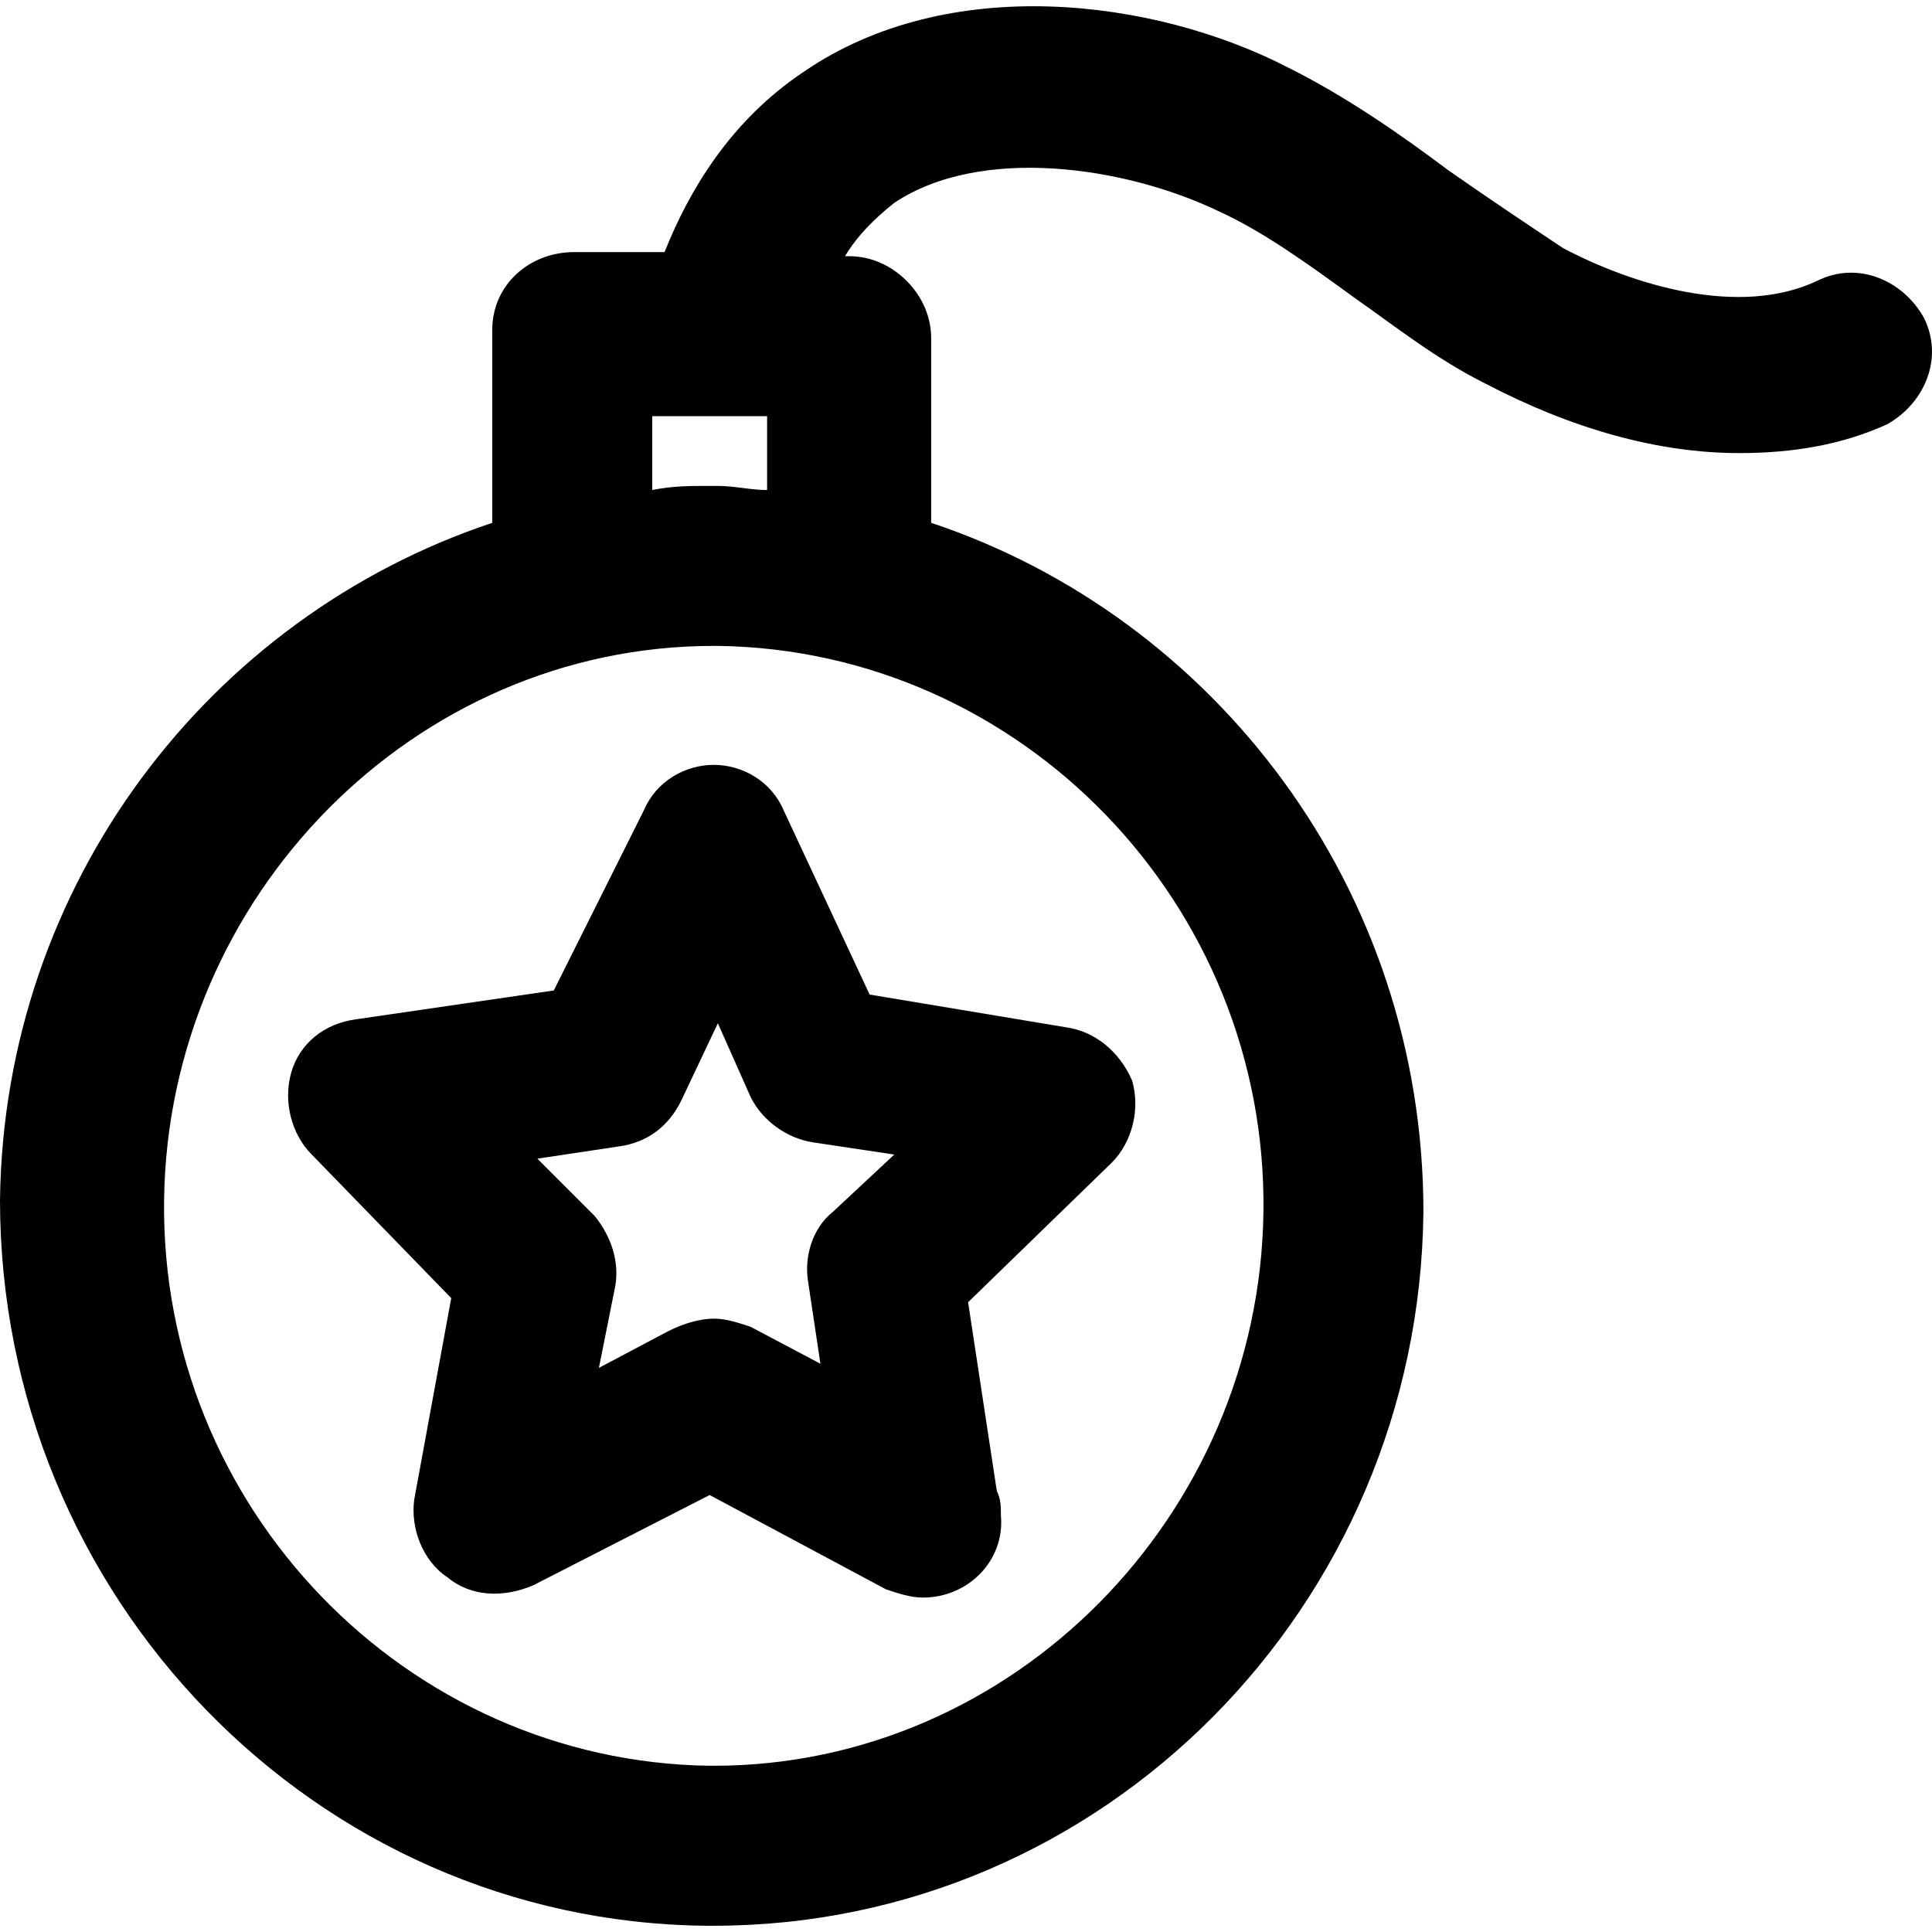
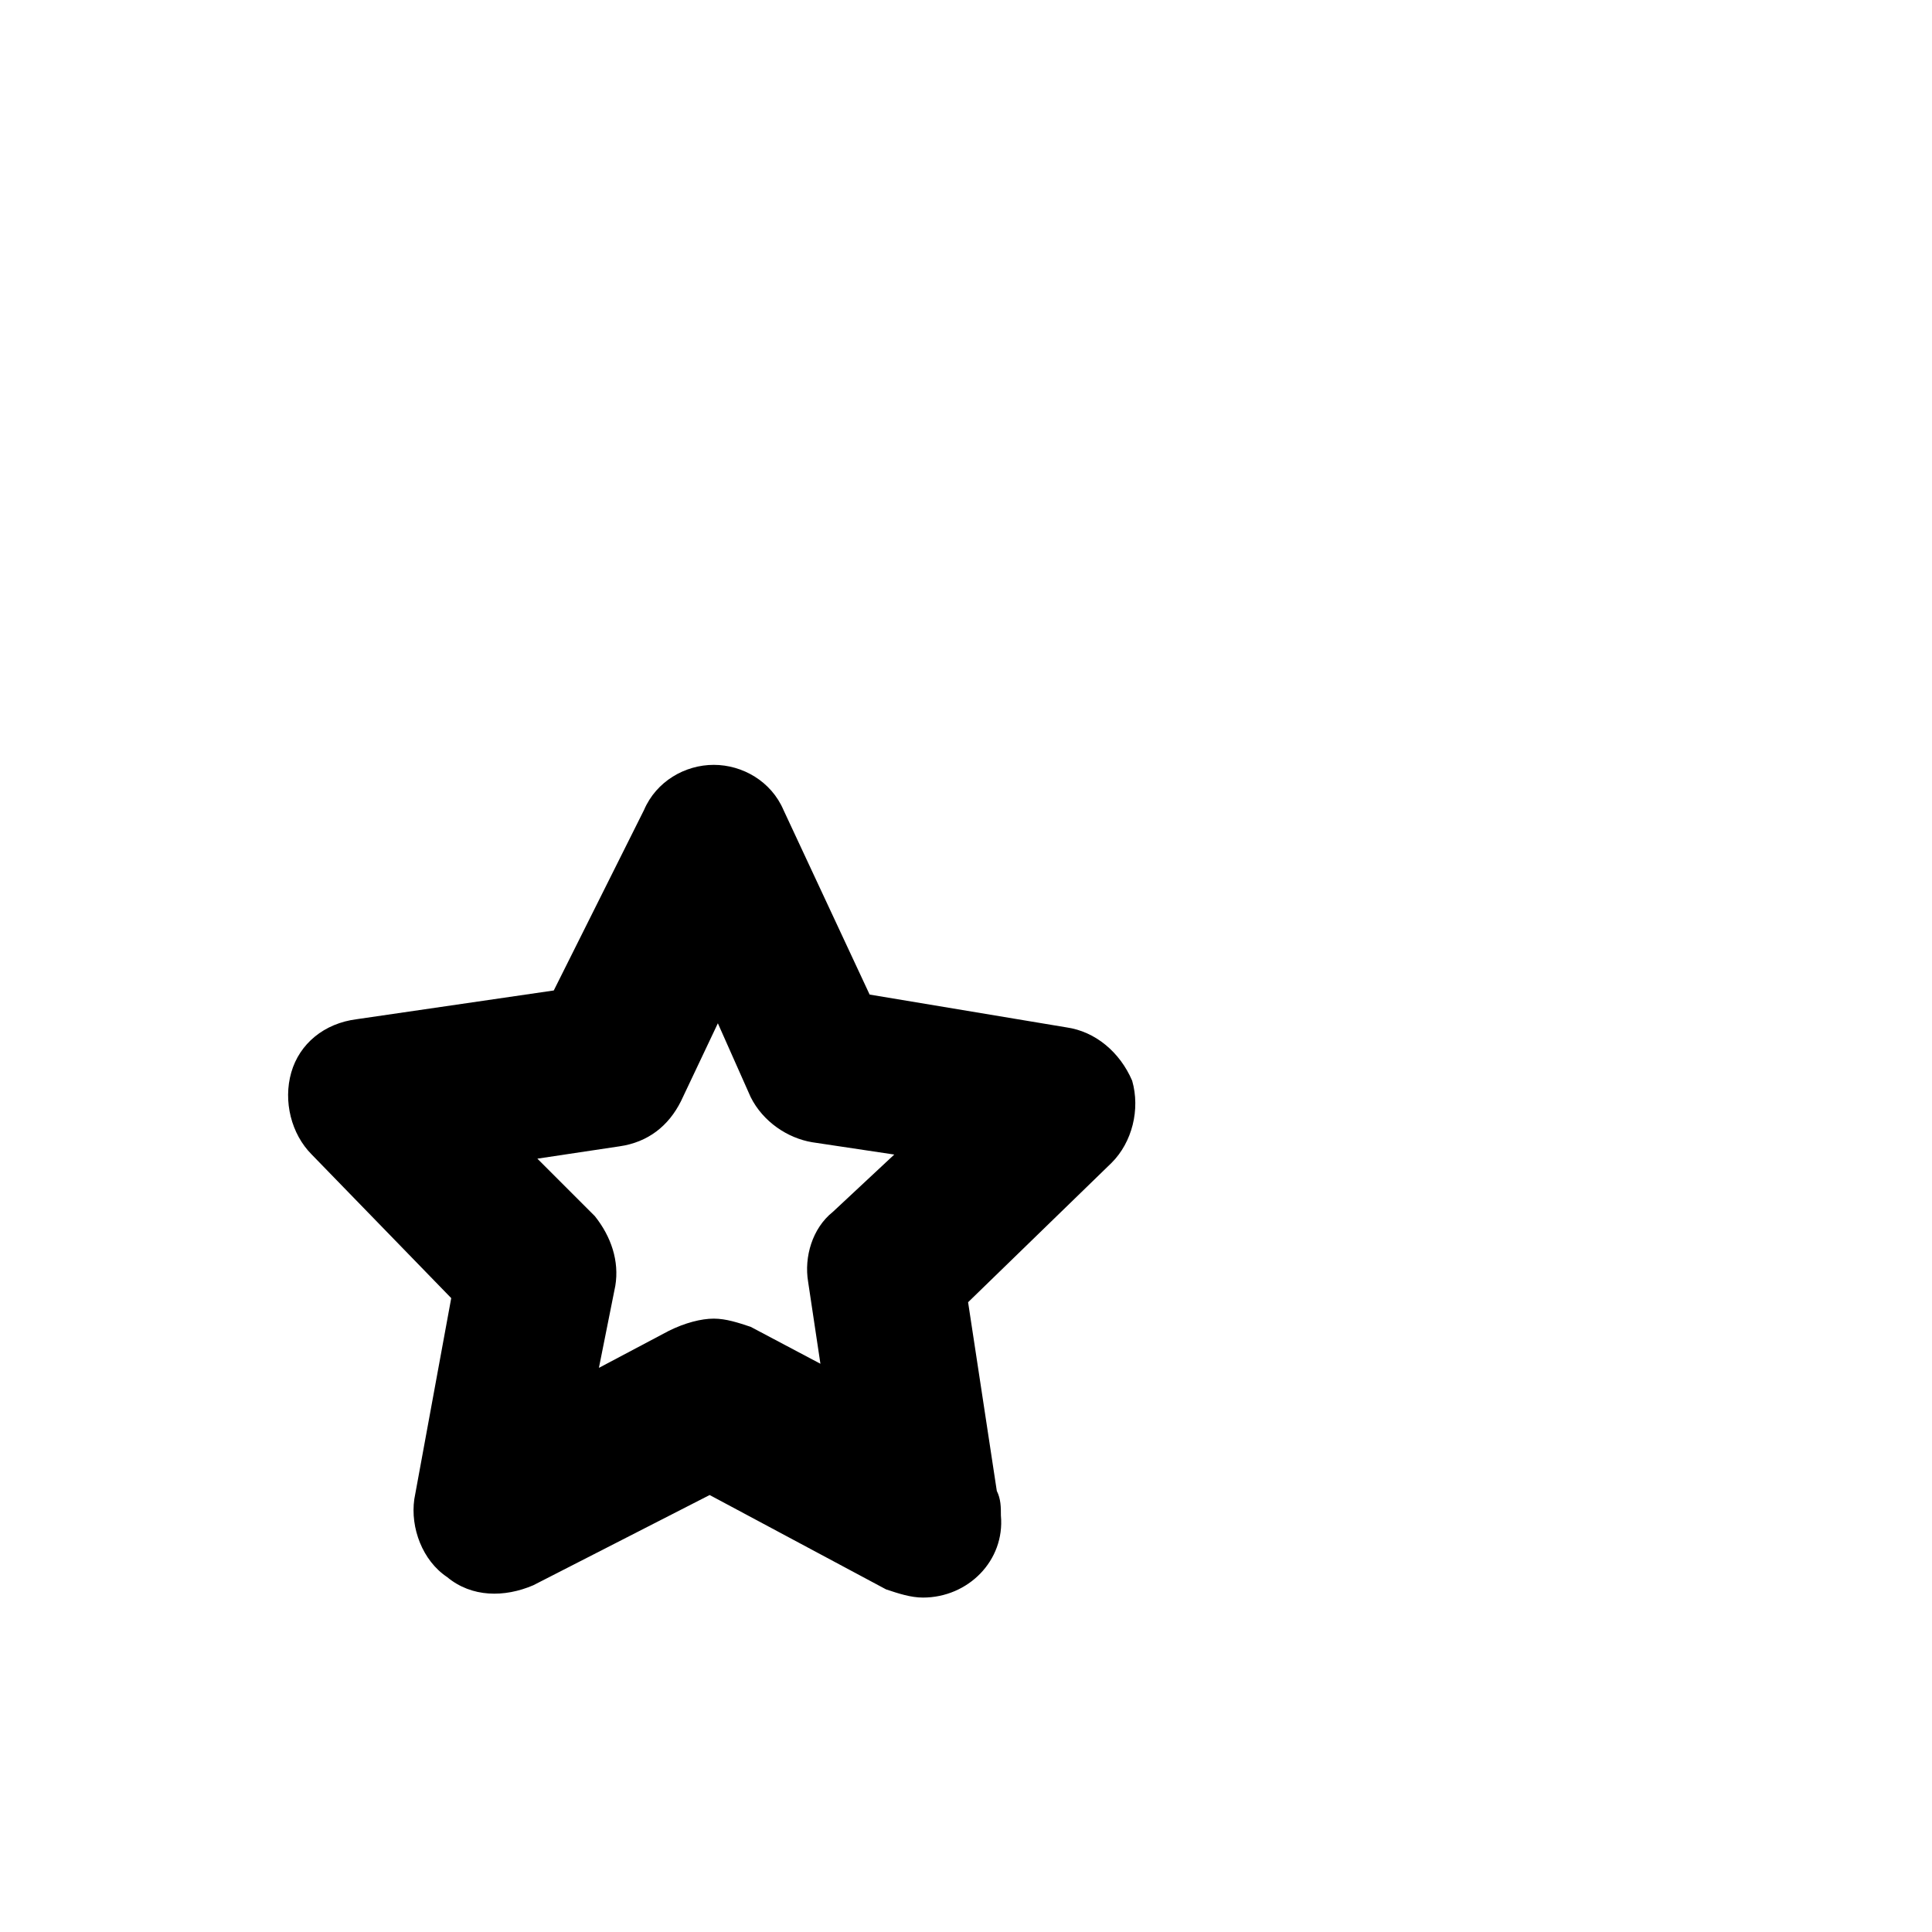
<svg xmlns="http://www.w3.org/2000/svg" fill="#000000" height="800px" width="800px" version="1.1" id="Layer_1" viewBox="0 0 502.38 502.38" xml:space="preserve">
  <g>
    <g>
      <path d="M294.399,281.02c-3.2-7.467-9.6-12.8-17.067-13.867l-51.2-8.533l-22.4-48c-3.2-7.467-10.667-11.733-18.133-11.733    s-14.933,4.267-18.132,11.733L144,257.553l-51.2,7.467c-8.533,1.067-14.933,6.4-17.067,13.867c-2.133,7.466,0,16,5.333,21.333    l36.267,37.333l-9.6,52.267c-1.067,7.467,2.133,16,8.533,20.267c6.4,5.333,14.933,5.333,22.4,2.133l45.867-23.467l45.867,24.533    c3.2,1.067,6.4,2.133,9.6,2.133c11.733,0,21.333-9.6,20.267-21.333c0-2.133,0-4.267-1.067-6.4l-7.467-49.067l37.333-36.267    C294.399,297.02,296.533,288.486,294.399,281.02z M216.534,315.153c-5.333,4.267-7.467,11.733-6.4,18.133l3.2,21.333l-18.133-9.6    c-3.2-1.067-6.4-2.133-9.6-2.133s-7.467,1.067-11.733,3.2l-18.133,9.6L160,334.353c1.067-6.4-1.067-12.8-5.333-18.133    l-14.933-14.933l21.333-3.2c7.467-1.067,12.8-5.333,16-11.733l9.6-20.267l8.534,19.2c3.2,6.4,9.6,10.667,16,11.733l21.333,3.2    L216.534,315.153z" />
    </g>
  </g>
  <g>
    <g>
-       <path d="M500.267,82.62c-5.333-9.6-17.067-14.933-27.733-9.6c-20.267,9.6-48,1.067-66.133-8.533c-9.6-6.4-19.2-12.8-29.867-20.267    c-12.8-9.6-26.667-19.2-41.6-26.667C299.733-0.58,246.4-6.98,209.067,18.62c-19.2,12.8-29.867,30.933-36.267,46.933h-23.467    C137.6,65.553,128,74.087,128,85.82v50.133c-73.6,24.533-126.933,93.867-128,176c0,103.467,82.133,187.733,183.467,188.8h2.133    c101.333,0,183.467-83.2,184.533-185.6c0-84.267-54.4-154.667-128-179.2v-48c0-5.333-2.133-10.667-6.4-14.933s-9.6-6.4-14.933-6.4    h-1.067c3.2-5.333,7.467-9.6,12.8-13.867c22.4-14.933,59.733-9.6,84.267,2.133c11.733,5.333,23.467,13.867,35.2,22.4    c10.667,7.467,21.333,16,34.133,22.4c22.4,11.733,44.8,18.133,66.133,18.133c13.867,0,26.667-2.133,38.4-7.467    C500.267,105.02,505.6,93.286,500.267,82.62z M169.6,108.22L169.6,108.22h29.867v19.2c-4.267,0-8.533-1.067-12.8-1.067h-2.133    c-5.333,0-9.6,0-14.933,1.067V108.22z M328.534,315.153c-1.067,78.933-65.067,144-142.933,144h-1.067    c-78.933-1.067-142.933-67.2-141.867-147.2c1.067-78.933,65.067-144,142.933-144h1.067    C265.6,169.02,329.6,235.153,328.534,315.153z" />
-     </g>
+       </g>
  </g>
</svg>